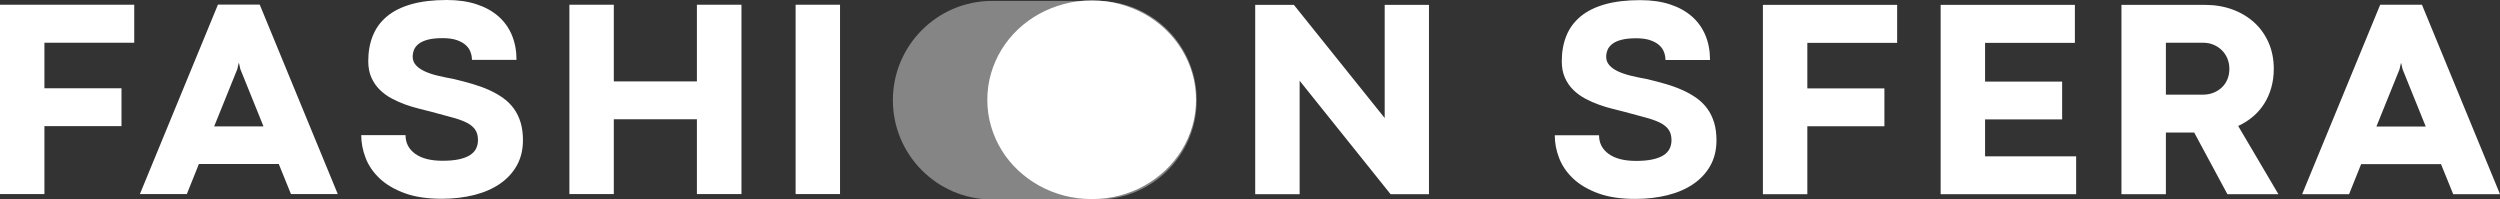
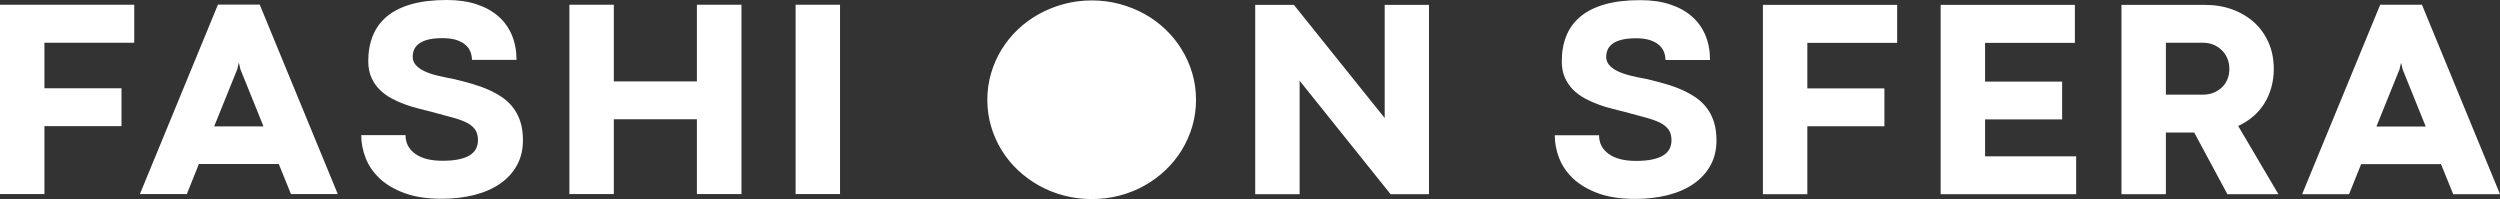
<svg xmlns="http://www.w3.org/2000/svg" width="100%" height="100%" viewBox="0 0 2081 166" version="1.1" xml:space="preserve" style="fill-rule:evenodd;clip-rule:evenodd;stroke-linejoin:round;stroke-miterlimit:2;">
  <rect x="0" y="0" width="2081" height="166" fill="#333333" stroke="none" />
  <g id="FS_1-liner" transform="matrix(1,0,0,1,-747.287,-1738.71)">
    <g transform="matrix(-1.102,-1.35e-16,1.35e-16,-1.102,3577.88,2949.61)">
-       <path d="M1819.64,948.143C1860.82,948.403 1894.16,981.909 1894.16,1023.14C1894.16,1064.37 1860.82,1097.88 1819.64,1098.14L1818.54,1098.14C1818.54,1098.14 1818.54,1098.14 1818.54,1098.14L1740.29,1098.14L1740.29,1098.14C1740.08,1098.14 1739.86,1098.14 1739.64,1098.14C1698.24,1098.14 1664.64,1064.54 1664.64,1023.14C1664.64,981.748 1698.24,948.141 1739.64,948.141C1739.86,948.141 1740.08,948.142 1740.29,948.144L1740.29,948.141L1818.54,948.141L1818.54,948.144L1819.16,948.141L1819.64,948.143Z" style="fill:white;fill-opacity:0.4;" />
-     </g>
+       </g>
    <path d="M1742.85,1821.8C1742.85,1829.45 1741.82,1836.8 1739.75,1843.84C1737.69,1850.88 1734.77,1857.48 1730.99,1863.63C1727.22,1869.78 1722.7,1875.35 1717.44,1880.34C1712.18,1885.33 1706.35,1889.62 1699.92,1893.22C1693.5,1896.81 1686.58,1899.58 1679.18,1901.51C1671.79,1903.45 1664.08,1904.41 1656.06,1904.41C1648.11,1904.41 1640.44,1903.45 1633.04,1901.51C1625.64,1899.58 1618.71,1896.81 1612.25,1893.22C1605.79,1889.62 1599.9,1885.33 1594.61,1880.34C1589.31,1875.35 1584.78,1869.78 1581,1863.63C1577.22,1857.48 1574.3,1850.88 1572.24,1843.84C1570.17,1836.8 1569.14,1829.45 1569.14,1821.8C1569.14,1814.14 1570.17,1806.79 1572.24,1799.75C1574.3,1792.71 1577.22,1786.11 1581,1779.96C1584.78,1773.81 1589.31,1768.22 1594.61,1763.19C1599.9,1758.17 1605.79,1753.87 1612.25,1750.32C1618.71,1746.76 1625.64,1743.99 1633.04,1742.02C1640.44,1740.05 1648.11,1739.06 1656.06,1739.06C1664.08,1739.06 1671.79,1740.05 1679.18,1742.02C1686.58,1743.99 1693.5,1746.76 1699.92,1750.32C1706.35,1753.87 1712.18,1758.17 1717.44,1763.19C1722.7,1768.22 1727.22,1773.81 1730.99,1779.96C1734.77,1786.11 1737.69,1792.71 1739.75,1799.75C1741.82,1806.79 1742.85,1814.14 1742.85,1821.8ZM2078.33,1851.33C2078.33,1857.82 2081.02,1862.99 2086.38,1866.86C2091.75,1870.72 2099.33,1872.65 2109.13,1872.65C2114.49,1872.65 2119.04,1872.24 2122.77,1871.43C2126.51,1870.62 2129.54,1869.48 2131.87,1868.02C2134.2,1866.55 2135.92,1864.75 2137,1862.63C2138.09,1860.5 2138.64,1858.09 2138.64,1855.39C2138.64,1851.6 2137.74,1848.55 2135.95,1846.23C2134.17,1843.91 2131.6,1841.98 2128.26,1840.44C2124.91,1838.89 2120.85,1837.5 2116.07,1836.27C2111.28,1835.03 2105.86,1833.57 2099.8,1831.87C2096.84,1831.09 2093.48,1830.24 2089.71,1829.32C2085.93,1828.39 2082.11,1827.23 2078.22,1825.84C2074.33,1824.45 2070.54,1822.77 2066.85,1820.8C2063.15,1818.83 2059.85,1816.42 2056.93,1813.56C2054.01,1810.7 2051.68,1807.32 2049.93,1803.42C2048.18,1799.52 2047.31,1794.94 2047.31,1789.69C2047.31,1781.81 2048.59,1774.73 2051.16,1768.43C2053.72,1762.13 2057.67,1756.79 2063,1752.38C2068.32,1747.98 2075.09,1744.62 2083.29,1742.3C2091.49,1739.99 2101.27,1738.83 2112.63,1738.83C2121.96,1738.83 2130.22,1740.01 2137.41,1742.36C2144.61,1744.72 2150.67,1748.06 2155.61,1752.38C2160.55,1756.71 2164.3,1761.94 2166.86,1768.08C2169.43,1774.22 2170.71,1781.08 2170.71,1788.65L2133.62,1788.65C2133.62,1786.33 2133.19,1784.07 2132.34,1781.87C2131.48,1779.67 2130.08,1777.74 2128.14,1776.08C2126.2,1774.42 2123.69,1773.08 2120.62,1772.08C2117.55,1771.08 2113.75,1770.57 2109.24,1770.57C2104.27,1770.57 2100.16,1771 2096.94,1771.85C2093.71,1772.7 2091.16,1773.86 2089.3,1775.32C2087.43,1776.79 2086.13,1778.45 2085.39,1780.31C2084.65,1782.16 2084.28,1784.05 2084.28,1785.98C2084.28,1788.69 2085.16,1791.02 2086.91,1792.99C2088.66,1794.96 2091.05,1796.66 2094.08,1798.09C2097.11,1799.52 2100.69,1800.74 2104.81,1801.74C2108.93,1802.75 2113.4,1803.67 2118.22,1804.52C2123.75,1805.84 2129.01,1807.23 2134.03,1808.69C2139.05,1810.16 2143.69,1811.86 2147.97,1813.79C2152.24,1815.72 2156.11,1817.92 2159.57,1820.39C2163.03,1822.87 2165.99,1825.78 2168.44,1829.14C2170.89,1832.5 2172.77,1836.35 2174.1,1840.67C2175.42,1845 2176.08,1849.94 2176.08,1855.5C2176.08,1863.46 2174.39,1870.47 2171.01,1876.53C2167.62,1882.59 2162.92,1887.69 2156.89,1891.83C2150.87,1895.96 2143.71,1899.07 2135.43,1901.15C2127.15,1903.24 2118.15,1904.28 2108.43,1904.28C2096.3,1904.28 2085.99,1902.72 2077.52,1899.59C2069.04,1896.46 2062.14,1892.38 2056.81,1887.36C2051.49,1882.34 2047.6,1876.68 2045.15,1870.39C2042.7,1864.1 2041.48,1857.74 2041.48,1851.33L2078.33,1851.33ZM1084.85,1851.22C1084.85,1857.7 1087.53,1862.88 1092.9,1866.74C1098.26,1870.6 1105.84,1872.53 1115.64,1872.53C1121.01,1872.53 1125.56,1872.13 1129.29,1871.32C1133.02,1870.51 1136.05,1869.37 1138.39,1867.9C1140.72,1866.43 1142.43,1864.63 1143.52,1862.51C1144.61,1860.39 1145.15,1857.97 1145.15,1855.27C1145.15,1851.49 1144.26,1848.43 1142.47,1846.12C1140.68,1843.8 1138.11,1841.87 1134.77,1840.32C1131.43,1838.78 1127.36,1837.39 1122.58,1836.15C1117.8,1834.92 1112.38,1833.45 1106.31,1831.75C1103.36,1830.98 1099.99,1830.13 1096.22,1829.2C1092.45,1828.27 1088.62,1827.12 1084.73,1825.73C1080.84,1824.34 1077.05,1822.65 1073.36,1820.68C1069.66,1818.72 1066.36,1816.3 1063.44,1813.44C1060.53,1810.59 1058.2,1807.21 1056.45,1803.31C1054.7,1799.4 1053.82,1794.83 1053.82,1789.58C1053.82,1781.7 1055.11,1774.61 1057.67,1768.32C1060.24,1762.02 1064.18,1756.67 1069.51,1752.27C1074.84,1747.87 1081.6,1744.51 1089.81,1742.19C1098.01,1739.87 1107.79,1738.71 1119.14,1738.71C1128.47,1738.71 1136.73,1739.89 1143.93,1742.25C1151.12,1744.6 1157.18,1747.94 1162.12,1752.27C1167.06,1756.59 1170.81,1761.83 1173.38,1767.97C1175.94,1774.11 1177.23,1780.96 1177.23,1788.53L1140.14,1788.53C1140.14,1786.22 1139.71,1783.96 1138.85,1781.76C1138,1779.55 1136.6,1777.62 1134.65,1775.96C1132.71,1774.3 1130.2,1772.97 1127.13,1771.96C1124.06,1770.96 1120.27,1770.46 1115.76,1770.46C1110.78,1770.46 1106.68,1770.88 1103.45,1771.73C1100.23,1772.58 1097.68,1773.74 1095.81,1775.21C1093.95,1776.68 1092.64,1778.34 1091.9,1780.19C1091.17,1782.05 1090.8,1783.94 1090.8,1785.87C1090.8,1788.57 1091.67,1790.91 1093.42,1792.88C1095.17,1794.85 1097.56,1796.55 1100.6,1797.98C1103.63,1799.4 1107.2,1800.62 1111.33,1801.62C1115.45,1802.63 1119.92,1803.56 1124.74,1804.41C1130.26,1805.72 1135.53,1807.11 1140.54,1808.58C1145.56,1810.05 1150.21,1811.74 1154.48,1813.67C1158.76,1815.61 1162.63,1817.81 1166.09,1820.28C1169.55,1822.75 1172.5,1825.67 1174.95,1829.03C1177.4,1832.39 1179.29,1836.23 1180.61,1840.56C1181.93,1844.88 1182.59,1849.82 1182.59,1855.39C1182.59,1863.34 1180.9,1870.35 1177.52,1876.41C1174.14,1882.48 1169.43,1887.58 1163.4,1891.71C1157.38,1895.84 1150.23,1898.95 1141.94,1901.04C1133.66,1903.12 1124.66,1904.16 1114.94,1904.16C1102.81,1904.16 1092.51,1902.6 1084.03,1899.47C1075.56,1896.34 1068.65,1892.27 1063.33,1887.25C1058,1882.23 1054.11,1876.57 1051.66,1870.27C1049.21,1863.98 1047.99,1857.63 1047.99,1851.22L1084.85,1851.22ZM2214.73,1742.77L2326.47,1742.77L2326.47,1774.4L2251.71,1774.4L2251.71,1812.29L2315.86,1812.29L2315.86,1843.8L2251.71,1843.8L2251.71,1900.34L2214.73,1900.34L2214.73,1742.77ZM2362.68,1742.77L2474.42,1742.77L2474.42,1774.4L2399.66,1774.4L2399.66,1806.61L2463.81,1806.61L2463.81,1838.12L2399.66,1838.12L2399.66,1868.83L2475.47,1868.83L2475.47,1900.34L2362.68,1900.34L2362.68,1742.77ZM2573.73,1849.01L2550.17,1849.01L2550.17,1900.34L2513.19,1900.34L2513.19,1742.77L2582.71,1742.77C2591.03,1742.77 2598.69,1744.06 2605.69,1746.65C2612.69,1749.24 2618.73,1752.87 2623.83,1757.54C2628.92,1762.21 2632.89,1767.81 2635.72,1774.34C2638.56,1780.87 2639.98,1788.11 2639.98,1796.06C2639.98,1801.62 2639.28,1806.86 2637.88,1811.76C2636.48,1816.67 2634.5,1821.13 2631.93,1825.15C2629.37,1829.16 2626.26,1832.72 2622.6,1835.81C2618.95,1838.89 2614.86,1841.48 2610.35,1843.57L2643.83,1900.34L2601.37,1900.34L2573.73,1849.01ZM1936.76,1900.34L1904.8,1900.34L1829.1,1805.91L1829.1,1900.34L1792.12,1900.34L1792.12,1742.77L1824.32,1742.77L1899.9,1836.96L1899.9,1742.77L1936.76,1742.77L1936.76,1900.34ZM2779.18,1875.31L2712.7,1875.31L2702.66,1900.34L2663.59,1900.34L2728.56,1742.65L2763.32,1742.65L2828.28,1900.34L2789.33,1900.34L2779.18,1875.31ZM747.287,1742.65L859.028,1742.65L859.028,1774.28L784.262,1774.28L784.262,1812.17L848.414,1812.17L848.414,1843.68L784.262,1843.68L784.262,1900.23L747.287,1900.23L747.287,1742.65ZM1409.55,1742.65L1446.53,1742.65L1446.53,1900.23L1409.55,1900.23L1409.55,1742.65ZM1221.25,1742.65L1258.22,1742.65L1258.22,1806.49L1327.39,1806.49L1327.39,1742.65L1364.48,1742.65L1364.48,1900.23L1327.39,1900.23L1327.39,1838.01L1258.22,1838.01L1258.22,1900.23L1221.25,1900.23L1221.25,1742.65ZM979.332,1875.2L912.847,1875.2L902.816,1900.23L863.741,1900.23L928.71,1742.54L963.469,1742.54L1028.44,1900.23L989.48,1900.23L979.332,1875.2ZM2725.41,1844.03L2766.47,1844.03L2747.22,1796.41L2746.05,1791.31L2745.82,1791.31L2744.65,1796.41L2725.41,1844.03ZM925.561,1843.91L966.618,1843.91L947.373,1796.3L946.206,1791.2L945.973,1791.2L944.806,1796.3L925.561,1843.91ZM2581.19,1817.5C2584.23,1817.5 2587.07,1816.98 2589.71,1815.93C2592.35,1814.89 2594.67,1813.44 2596.65,1811.59C2598.63,1809.74 2600.19,1807.5 2601.32,1804.87C2602.44,1802.24 2603.01,1799.31 2603.01,1796.06C2603.01,1792.9 2602.44,1789.98 2601.32,1787.32C2600.19,1784.65 2598.63,1782.35 2596.65,1780.42C2594.67,1778.49 2592.35,1776.99 2589.71,1775.9C2587.07,1774.82 2584.23,1774.28 2581.19,1774.28L2550.17,1774.28L2550.17,1817.5L2581.19,1817.5Z" style="fill:white;fill-rule:nonzero;" />
  </g>
</svg>